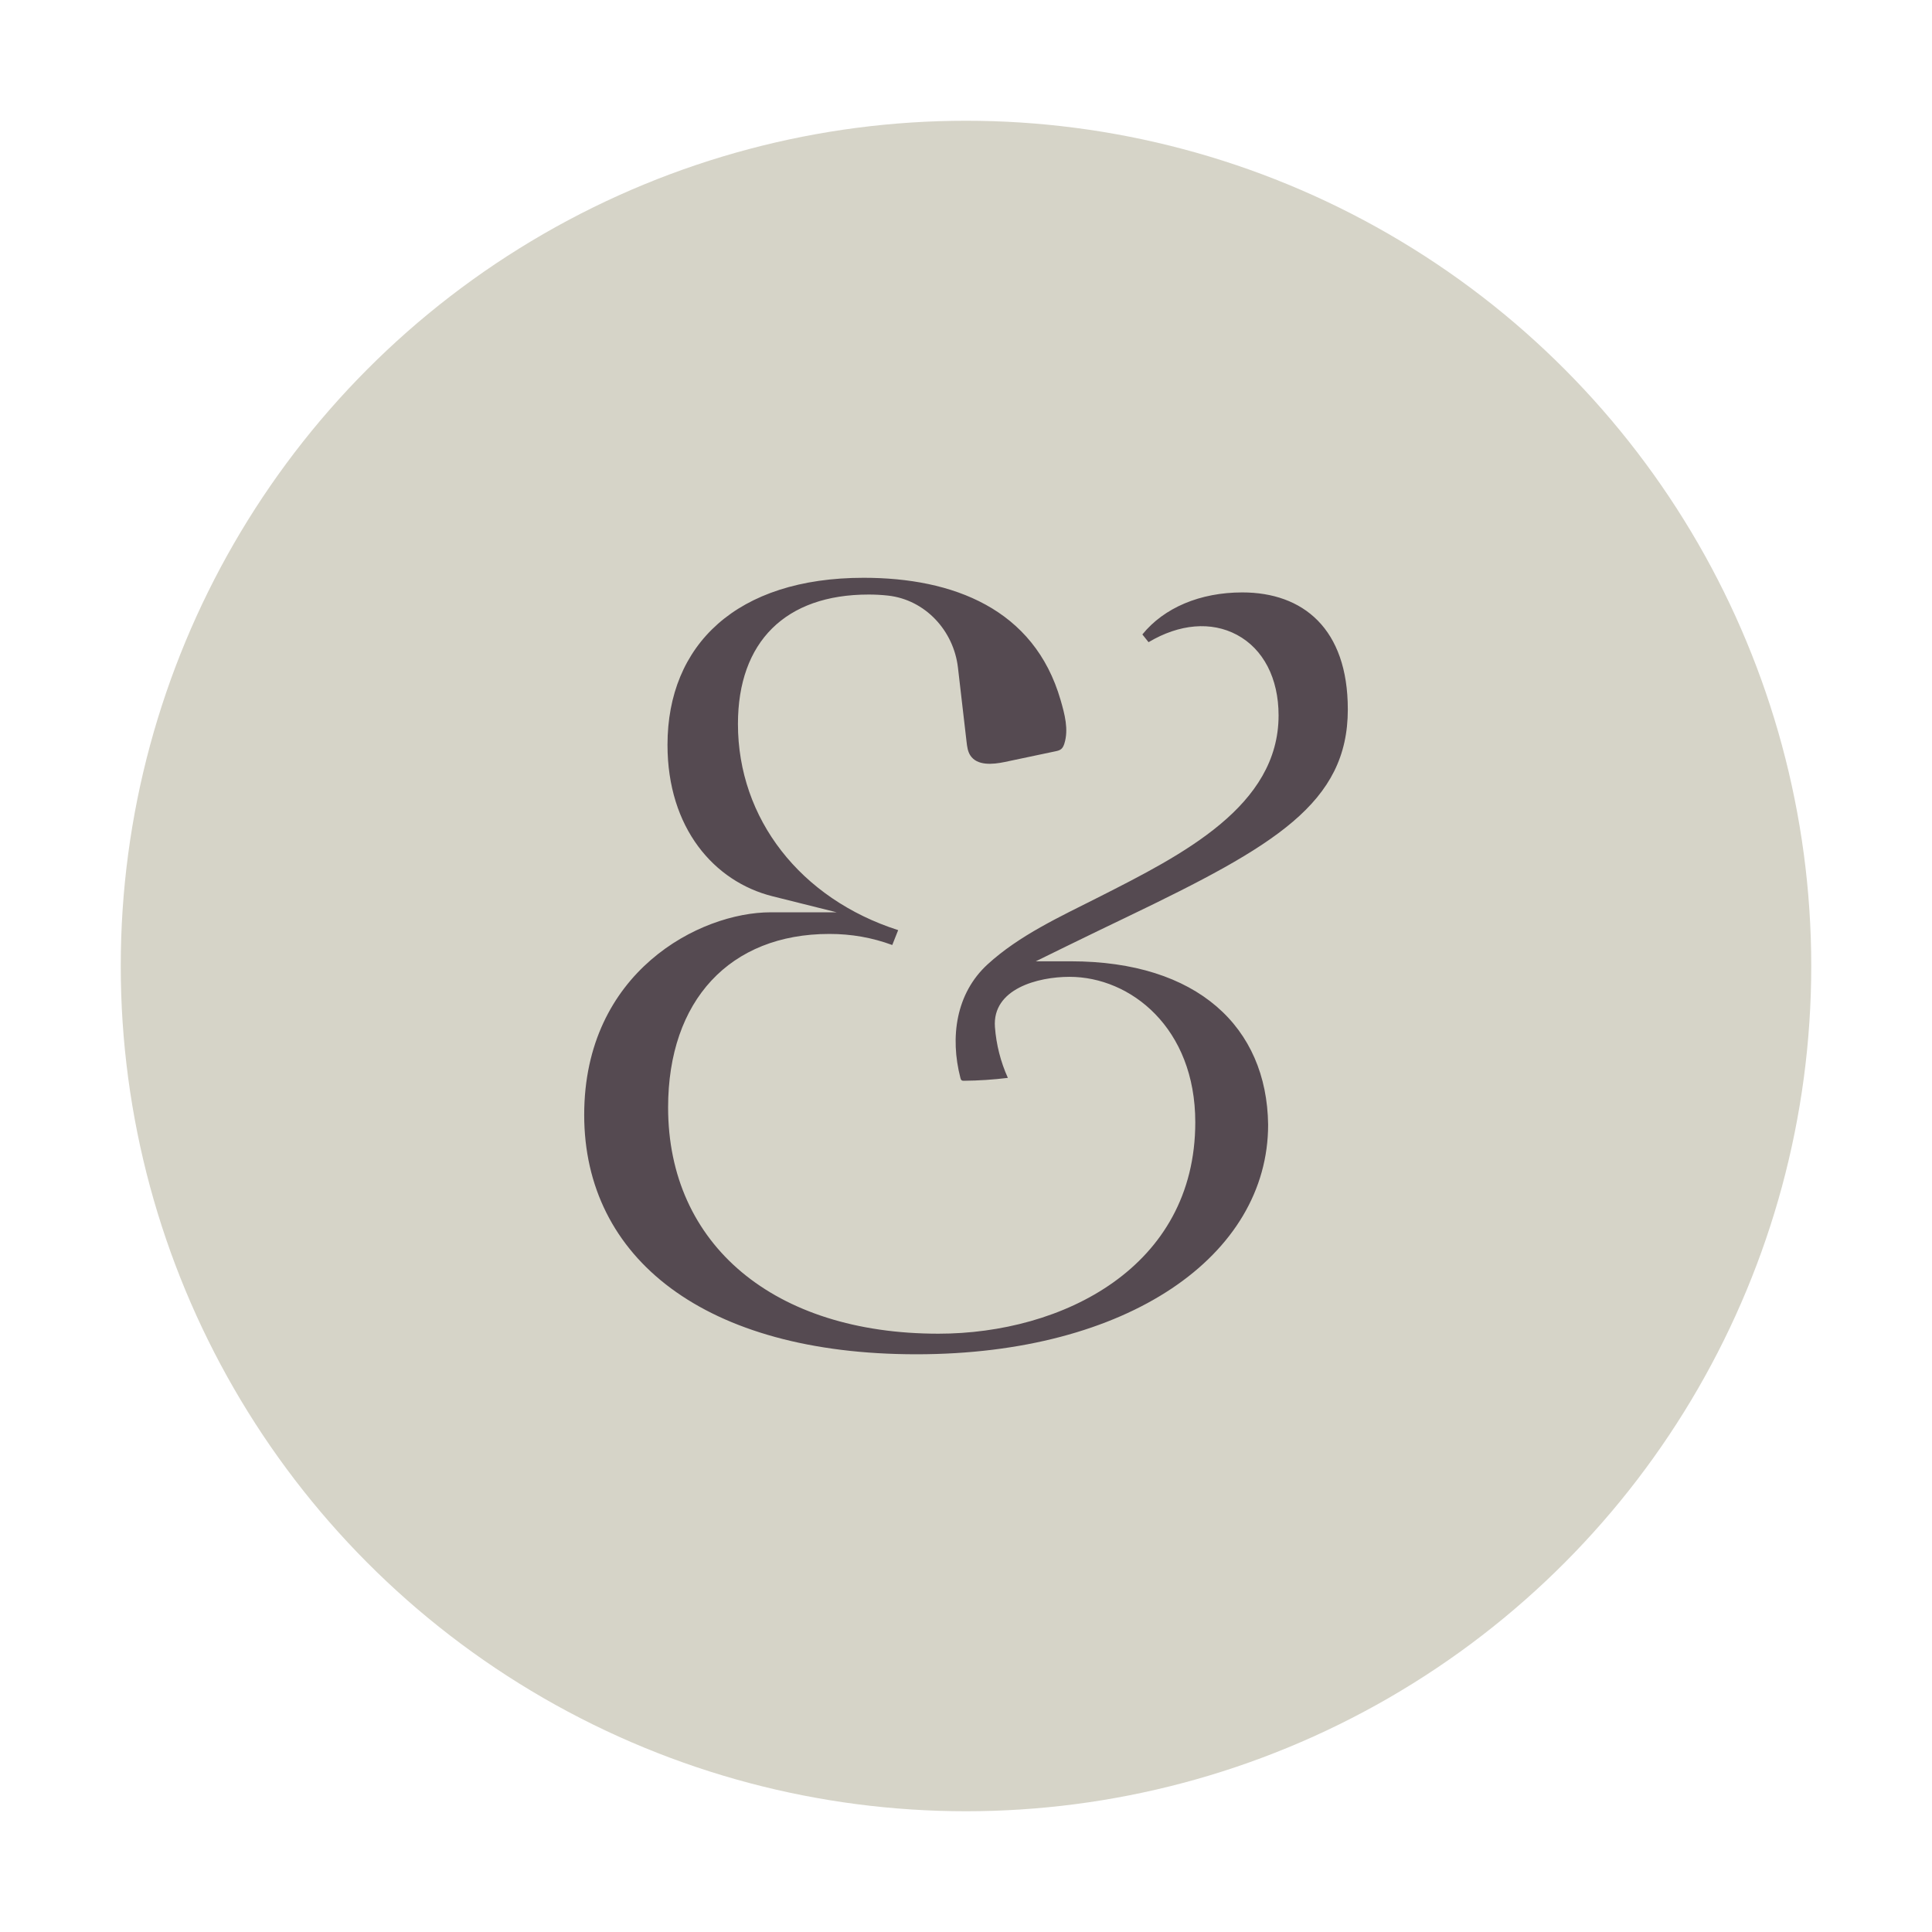
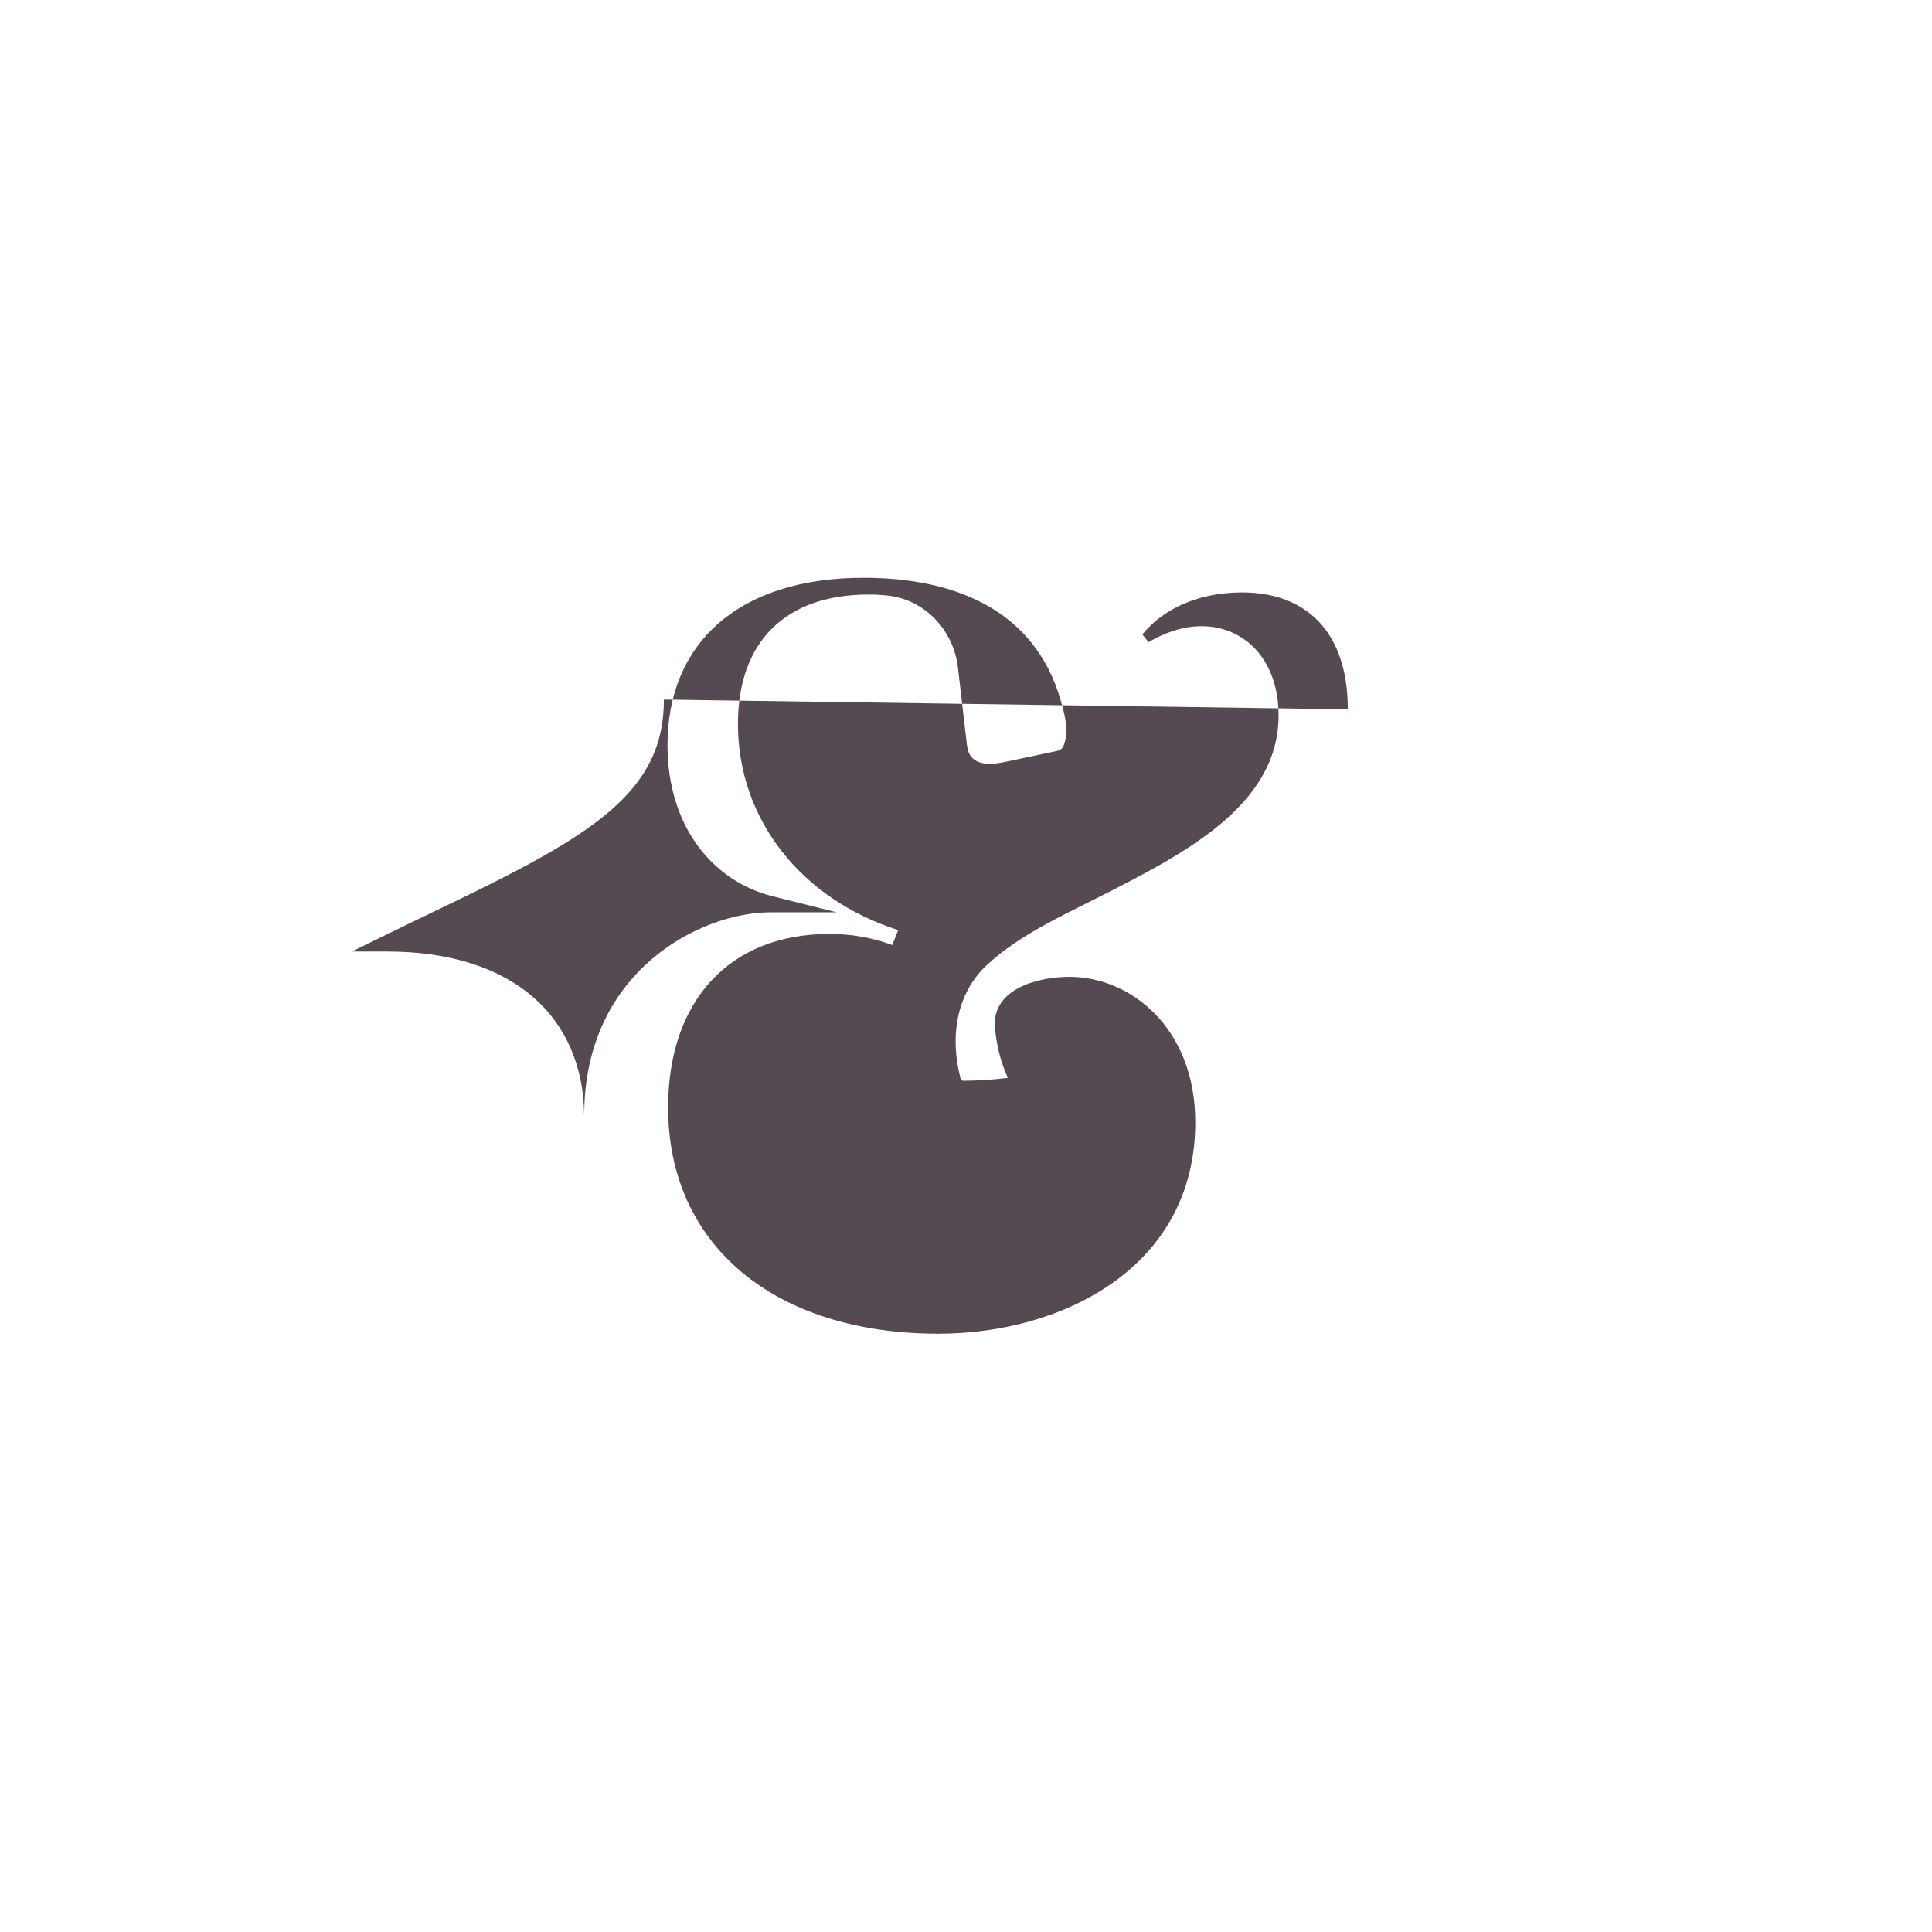
<svg xmlns="http://www.w3.org/2000/svg" id="Layer_1" data-name="Layer 1" viewBox="0 0 2000 2000">
  <defs>
    <style>
      .cls-1 {
        fill: #554a51;
      }

      .cls-1, .cls-2 {
        stroke-width: 0px;
      }

      .cls-2 {
        fill: #d6d4c8;
      }
    </style>
  </defs>
-   <circle class="cls-2" cx="1000" cy="1000" r="875" />
-   <path class="cls-1" d="m1395.25,734.27c0-83.58-46.47-121-109.21-121-43.65,0-80.95,15.78-103.46,43.5l6.39,8.02c31.93-19,64.93-21.81,91.47-7.62,27.41,14.66,43.14,45.06,43.14,83.4,0,93.86-98.98,143.99-186.28,188.21-39.46,19.99-82.06,39.37-114.99,69.56-32.76,30.03-39.04,75.36-28.08,117.59.23.88.51,1.82,1.24,2.36.69.51,1.62.53,2.49.52,15.17-.14,30.32-1.14,45.38-2.99-7.48-16.57-12.03-34.46-13.38-52.59-2.93-39.6,44.4-52.01,77.21-52.01,63.1,0,130.18,52.75,130.18,150.53,0,150.39-137.82,218.89-265.89,218.89-170,0-279.84-91.93-279.84-234.19,0-110.81,63.97-179.64,166.94-179.64,22.79,0,44.19,3.76,65.11,11.47l6.11-15.41c-101.08-32.39-165.86-115.26-165.86-213.41,0-85.16,49.28-133.99,135.23-133.99,6.46,0,13.3.32,20.23,1.1,38.35,4.31,67.83,36.16,72.28,74.5l8.92,76.87c.56,4.84,1.19,9.88,3.82,13.98,7,10.92,23.1,9.55,35.79,6.88,17.46-3.68,34.91-7.37,52.37-11.05,2.1-.44,4.28-.93,5.94-2.28,1.73-1.41,2.65-3.58,3.33-5.72,4.6-14.63.33-30.41-3.93-45.14-27.29-94.38-111.46-126.48-203.82-126.48-131.55,0-203.09,69.49-203.09,172.94,0,86.14,48.3,141.65,108.79,156.77l66.31,16.58h-68.34c-73.16,0-192.99,61.51-192.99,209.72s124.76,247.81,343.88,247.81,364.12-102.2,364.12-237.7c-1.3-101.11-73.31-169.11-204.25-169.11h-36.27l32.57-15.97c21.71-10.63,42.5-20.64,62.31-30.15,152.76-73.39,228.14-117.69,228.14-214.7Z" />
+   <path class="cls-1" d="m1395.25,734.27c0-83.58-46.47-121-109.21-121-43.65,0-80.95,15.78-103.46,43.5l6.39,8.02c31.93-19,64.93-21.81,91.47-7.62,27.41,14.66,43.14,45.06,43.14,83.4,0,93.86-98.98,143.99-186.28,188.21-39.46,19.99-82.06,39.37-114.99,69.56-32.76,30.03-39.04,75.36-28.08,117.59.23.88.51,1.82,1.24,2.36.69.51,1.62.53,2.49.52,15.17-.14,30.32-1.14,45.38-2.99-7.48-16.57-12.03-34.46-13.38-52.59-2.93-39.6,44.4-52.01,77.21-52.01,63.1,0,130.18,52.75,130.18,150.53,0,150.39-137.82,218.89-265.89,218.89-170,0-279.84-91.93-279.84-234.19,0-110.81,63.97-179.64,166.94-179.64,22.79,0,44.19,3.76,65.11,11.47l6.11-15.41c-101.08-32.39-165.86-115.26-165.86-213.41,0-85.16,49.28-133.99,135.23-133.99,6.46,0,13.3.32,20.23,1.1,38.35,4.31,67.83,36.16,72.28,74.5l8.92,76.87c.56,4.84,1.19,9.88,3.82,13.98,7,10.92,23.1,9.55,35.79,6.88,17.46-3.68,34.91-7.37,52.37-11.05,2.1-.44,4.28-.93,5.94-2.28,1.73-1.41,2.65-3.58,3.33-5.72,4.6-14.63.33-30.41-3.93-45.14-27.29-94.38-111.46-126.48-203.82-126.48-131.55,0-203.09,69.49-203.09,172.94,0,86.14,48.3,141.65,108.79,156.77l66.31,16.58h-68.34c-73.16,0-192.99,61.51-192.99,209.72c-1.3-101.11-73.31-169.11-204.25-169.11h-36.27l32.57-15.97c21.71-10.63,42.5-20.64,62.31-30.15,152.76-73.39,228.14-117.69,228.14-214.7Z" />
</svg>